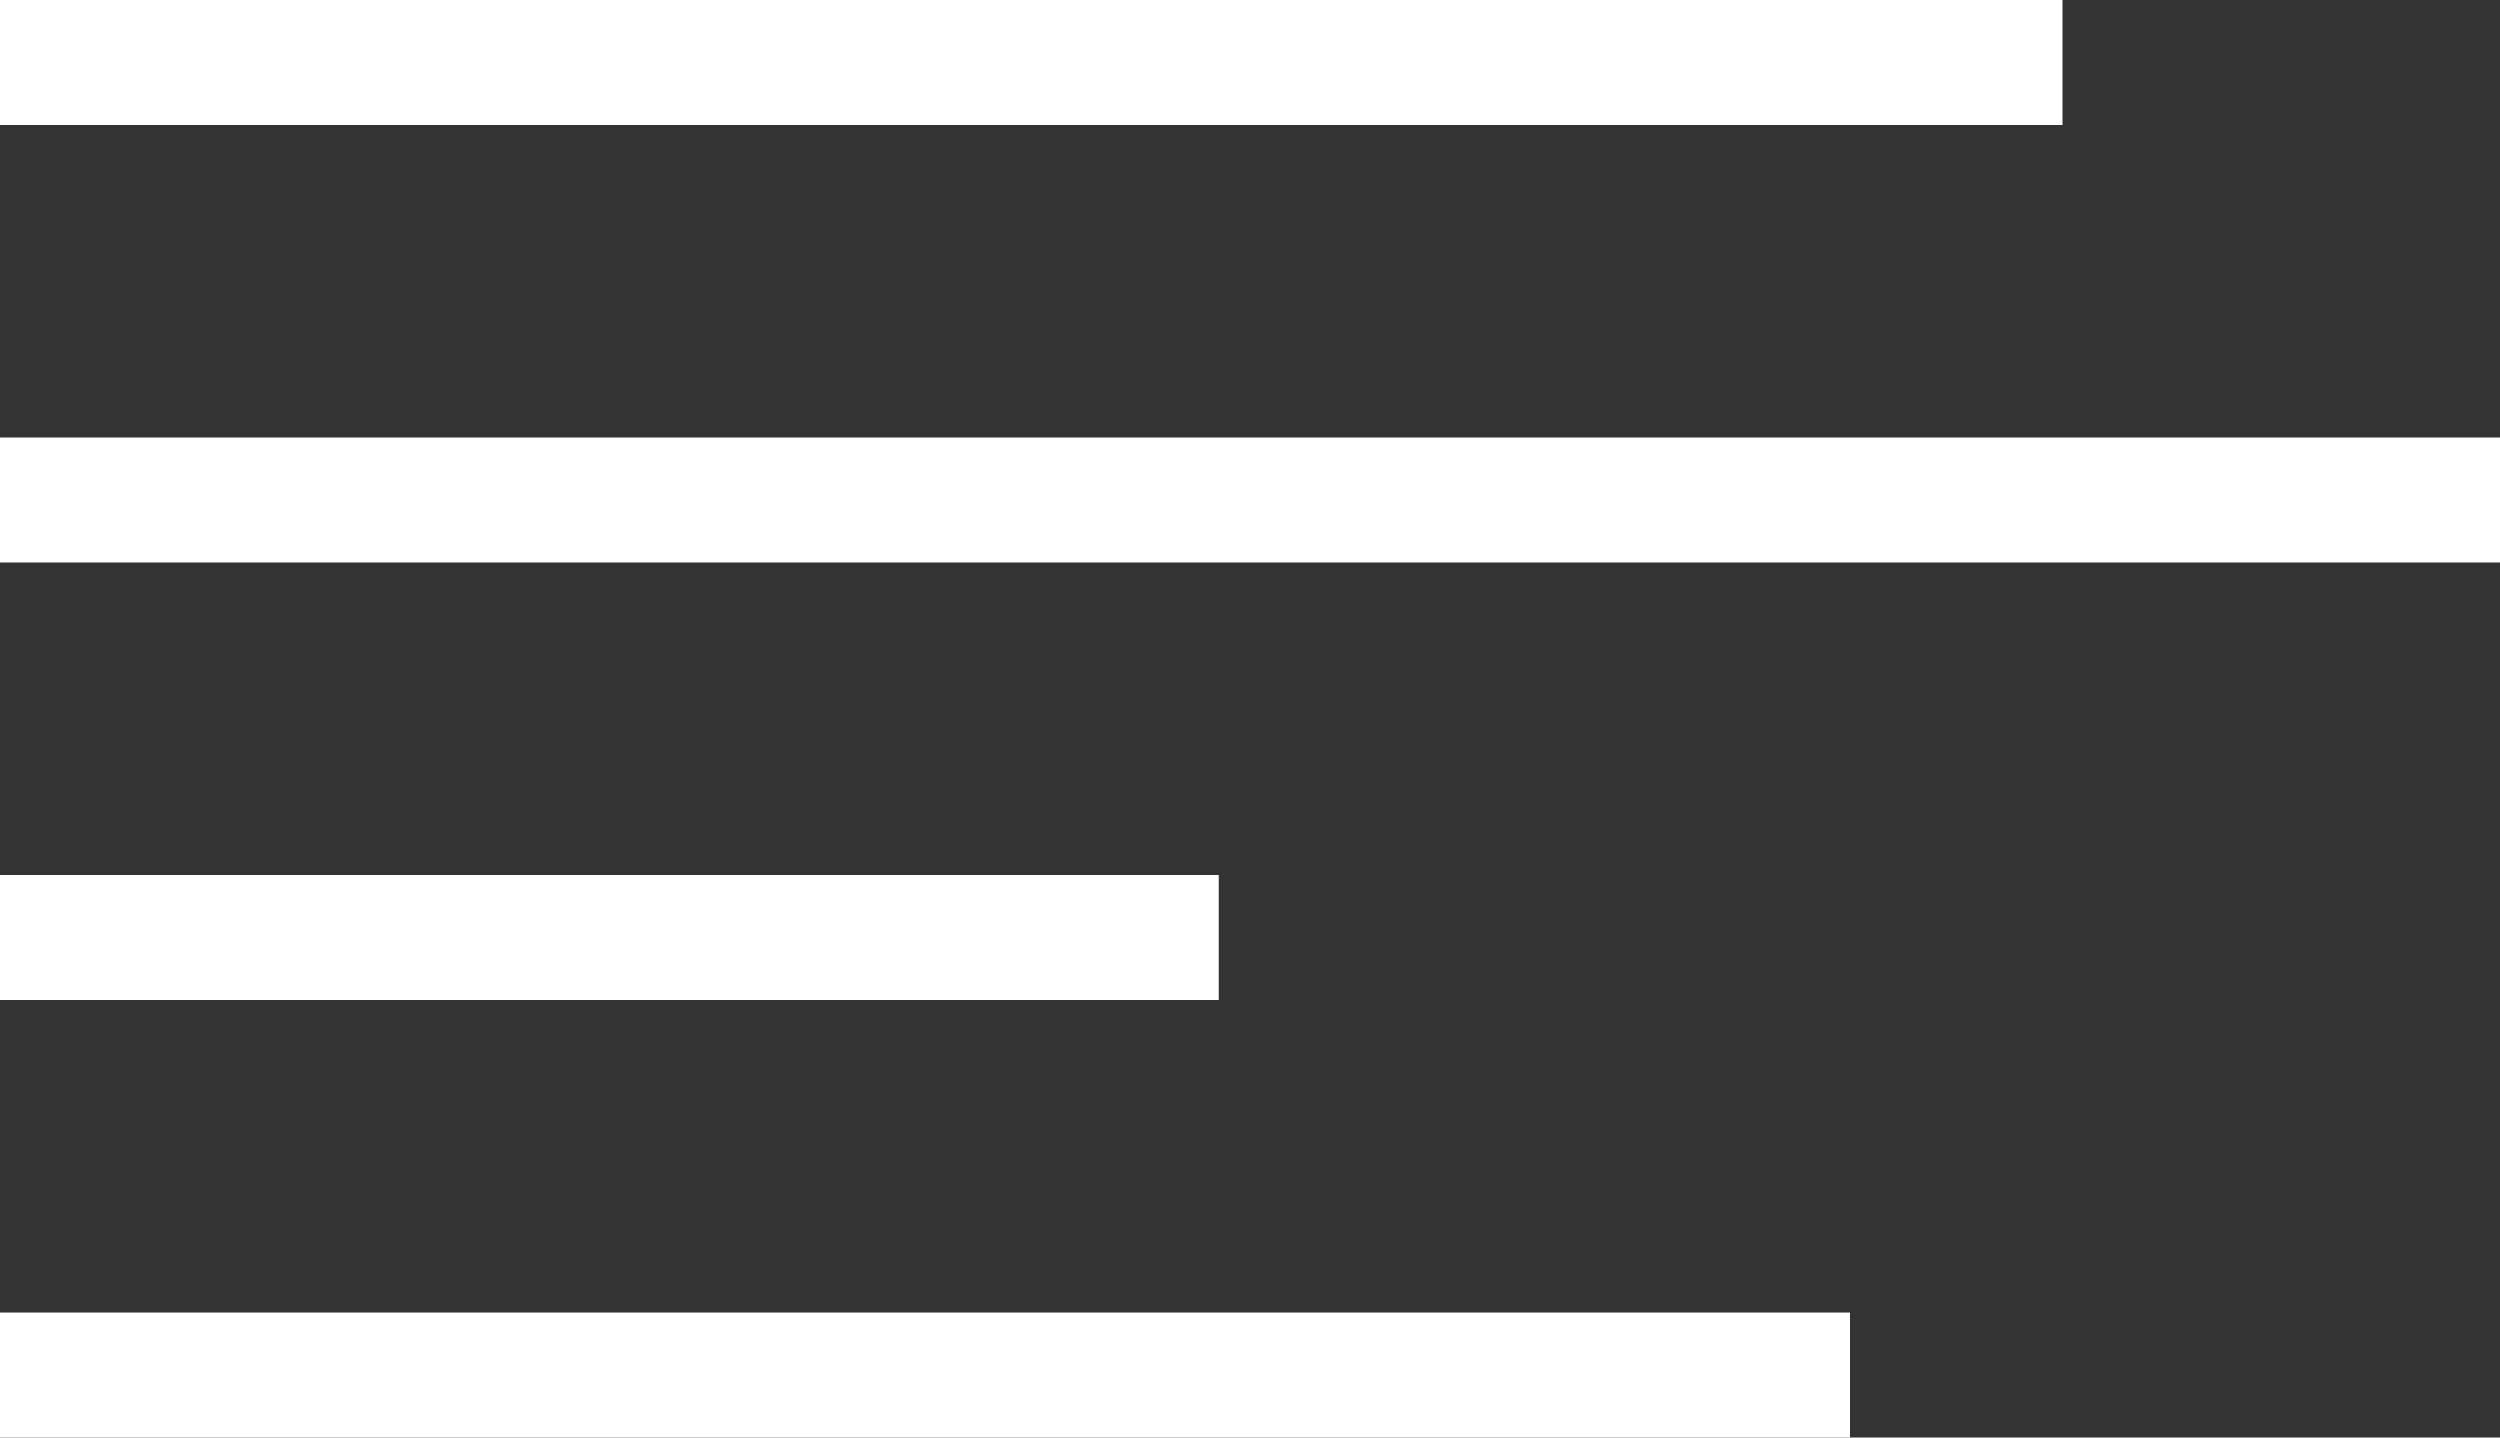
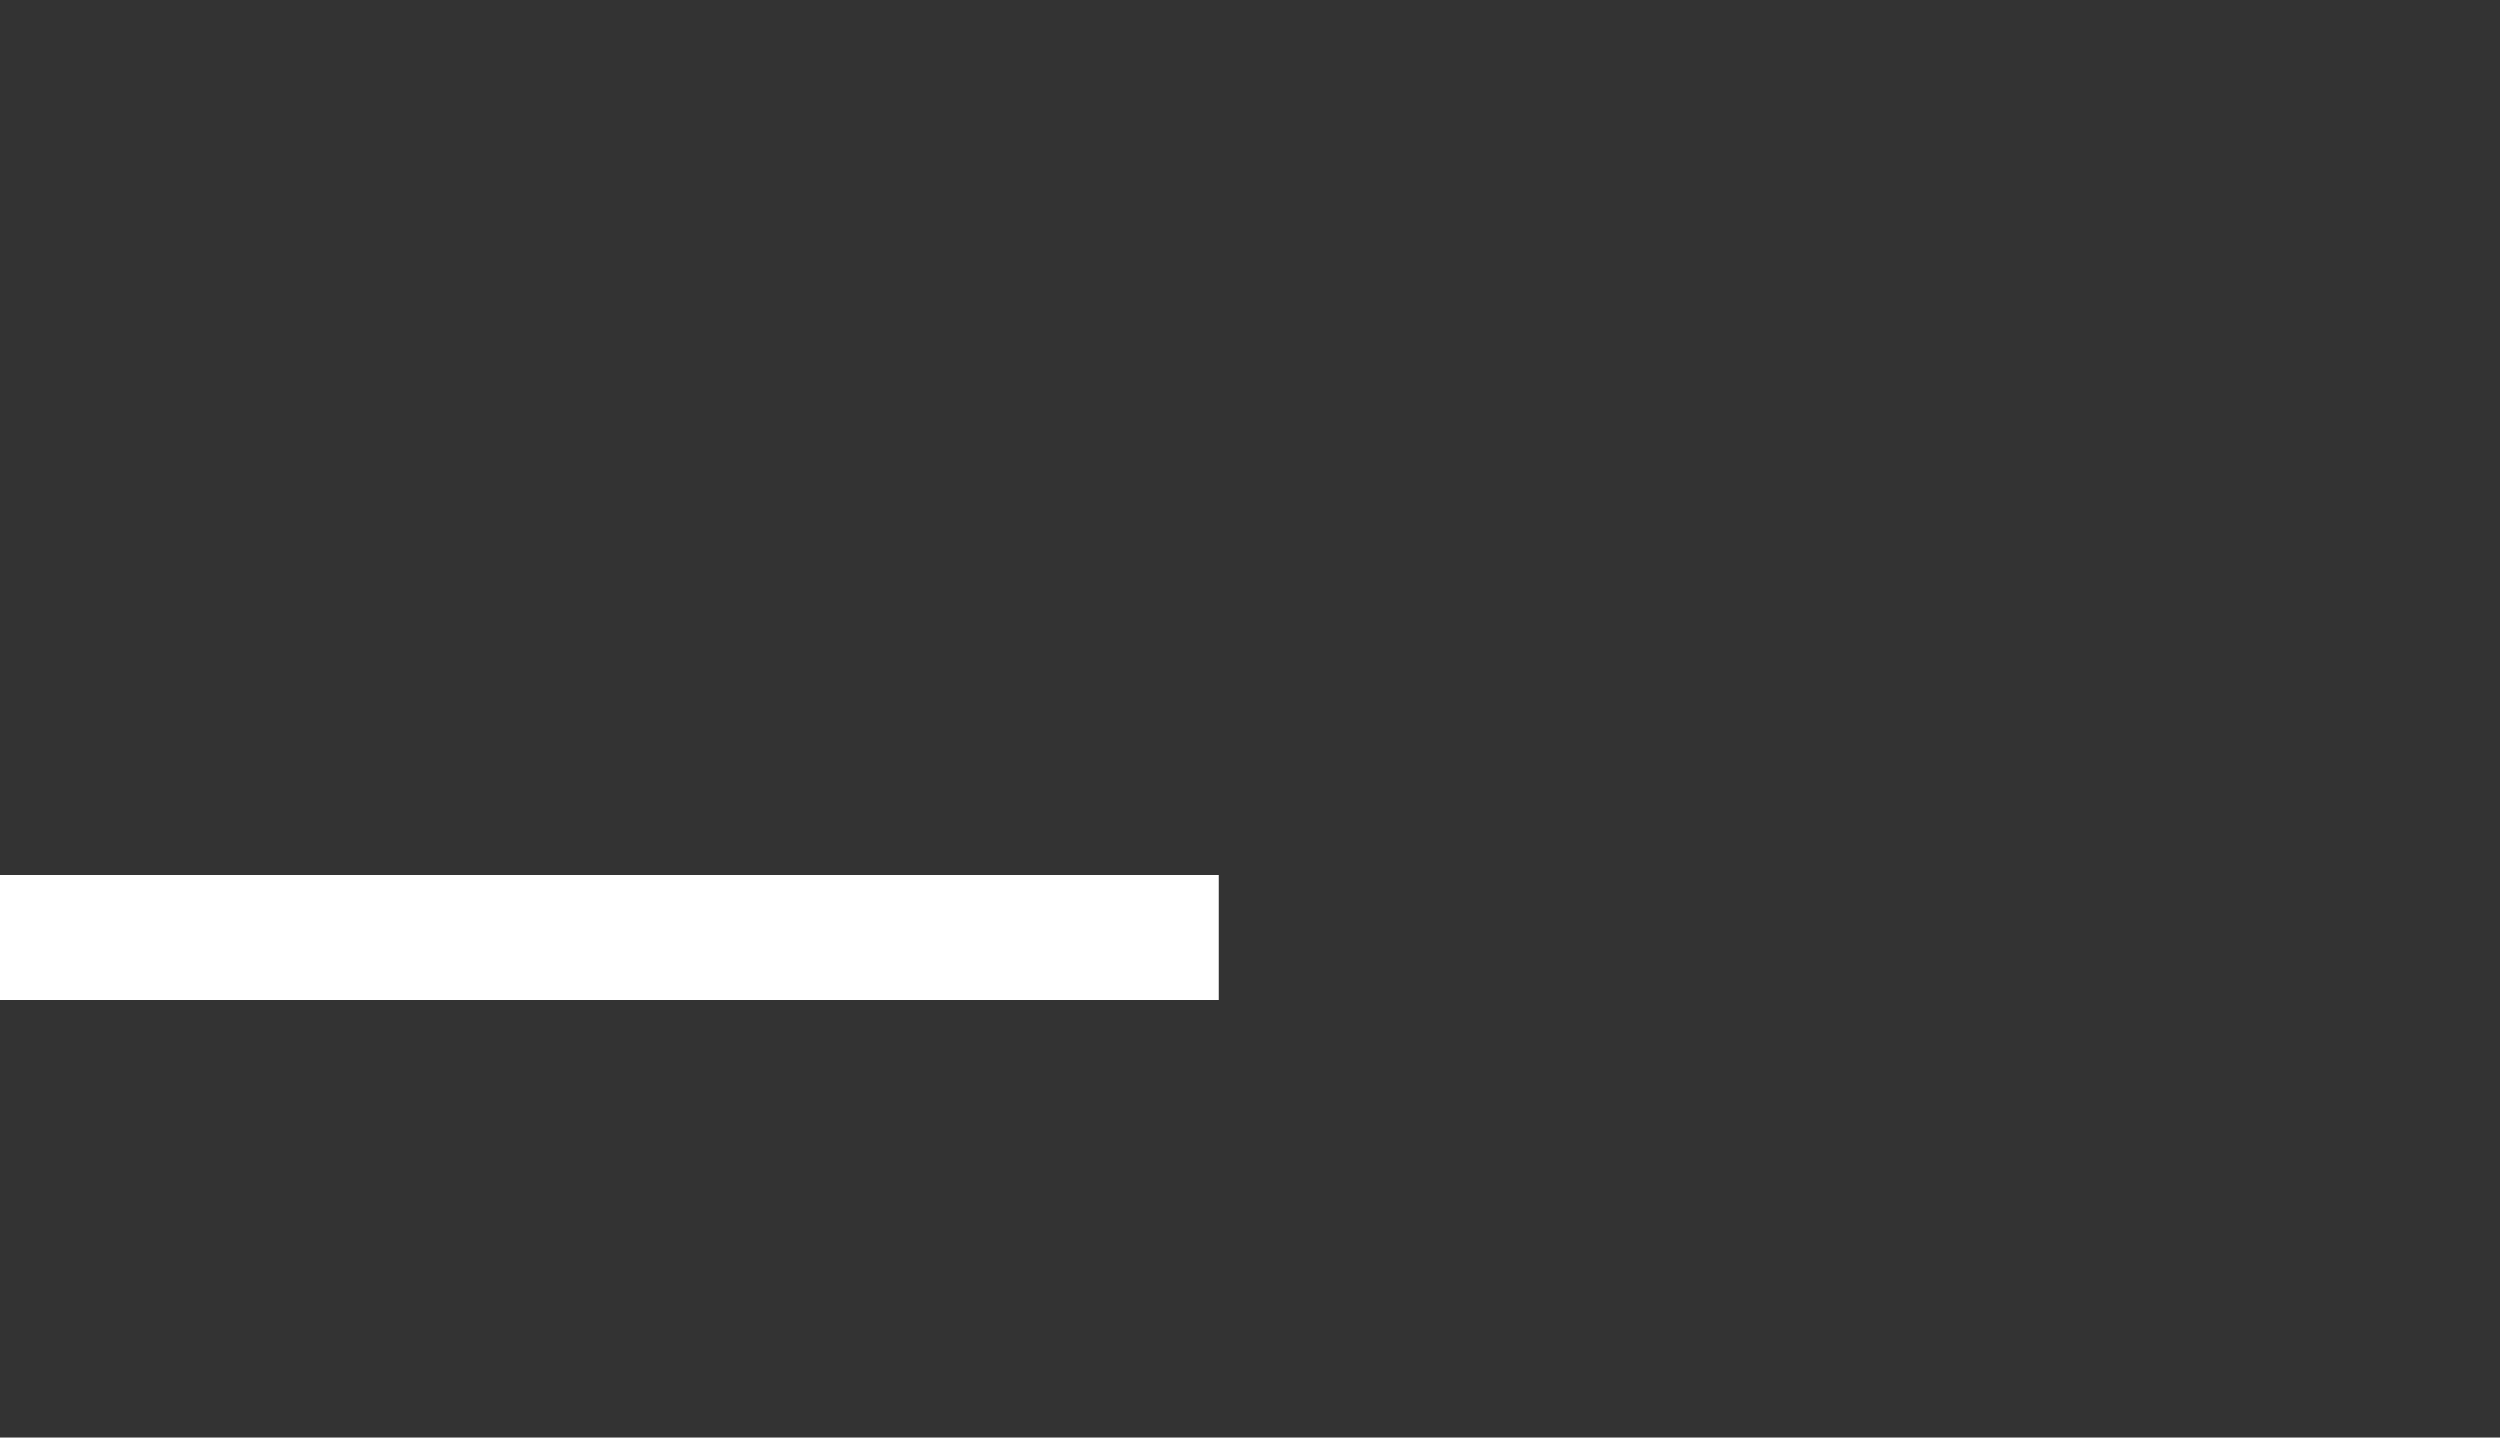
<svg xmlns="http://www.w3.org/2000/svg" id="Calque_1" viewBox="0 0 40 23">
  <rect x="0" y="0" width="40" height="23" fill="#333333" stroke="none" />
  <style>.st0{fill:none;stroke:#fff;stroke-width:2;stroke-miterlimit:10}</style>
  <g id="XMLID_422_">
-     <path id="XMLID_426_" class="st0" d="M0 1h33" />
-     <path id="XMLID_425_" class="st0" d="M0 8h40" />
    <path id="XMLID_424_" class="st0" d="M0 15h19.5" />
-     <path id="XMLID_423_" class="st0" d="M0 22h29.6" />
  </g>
</svg>